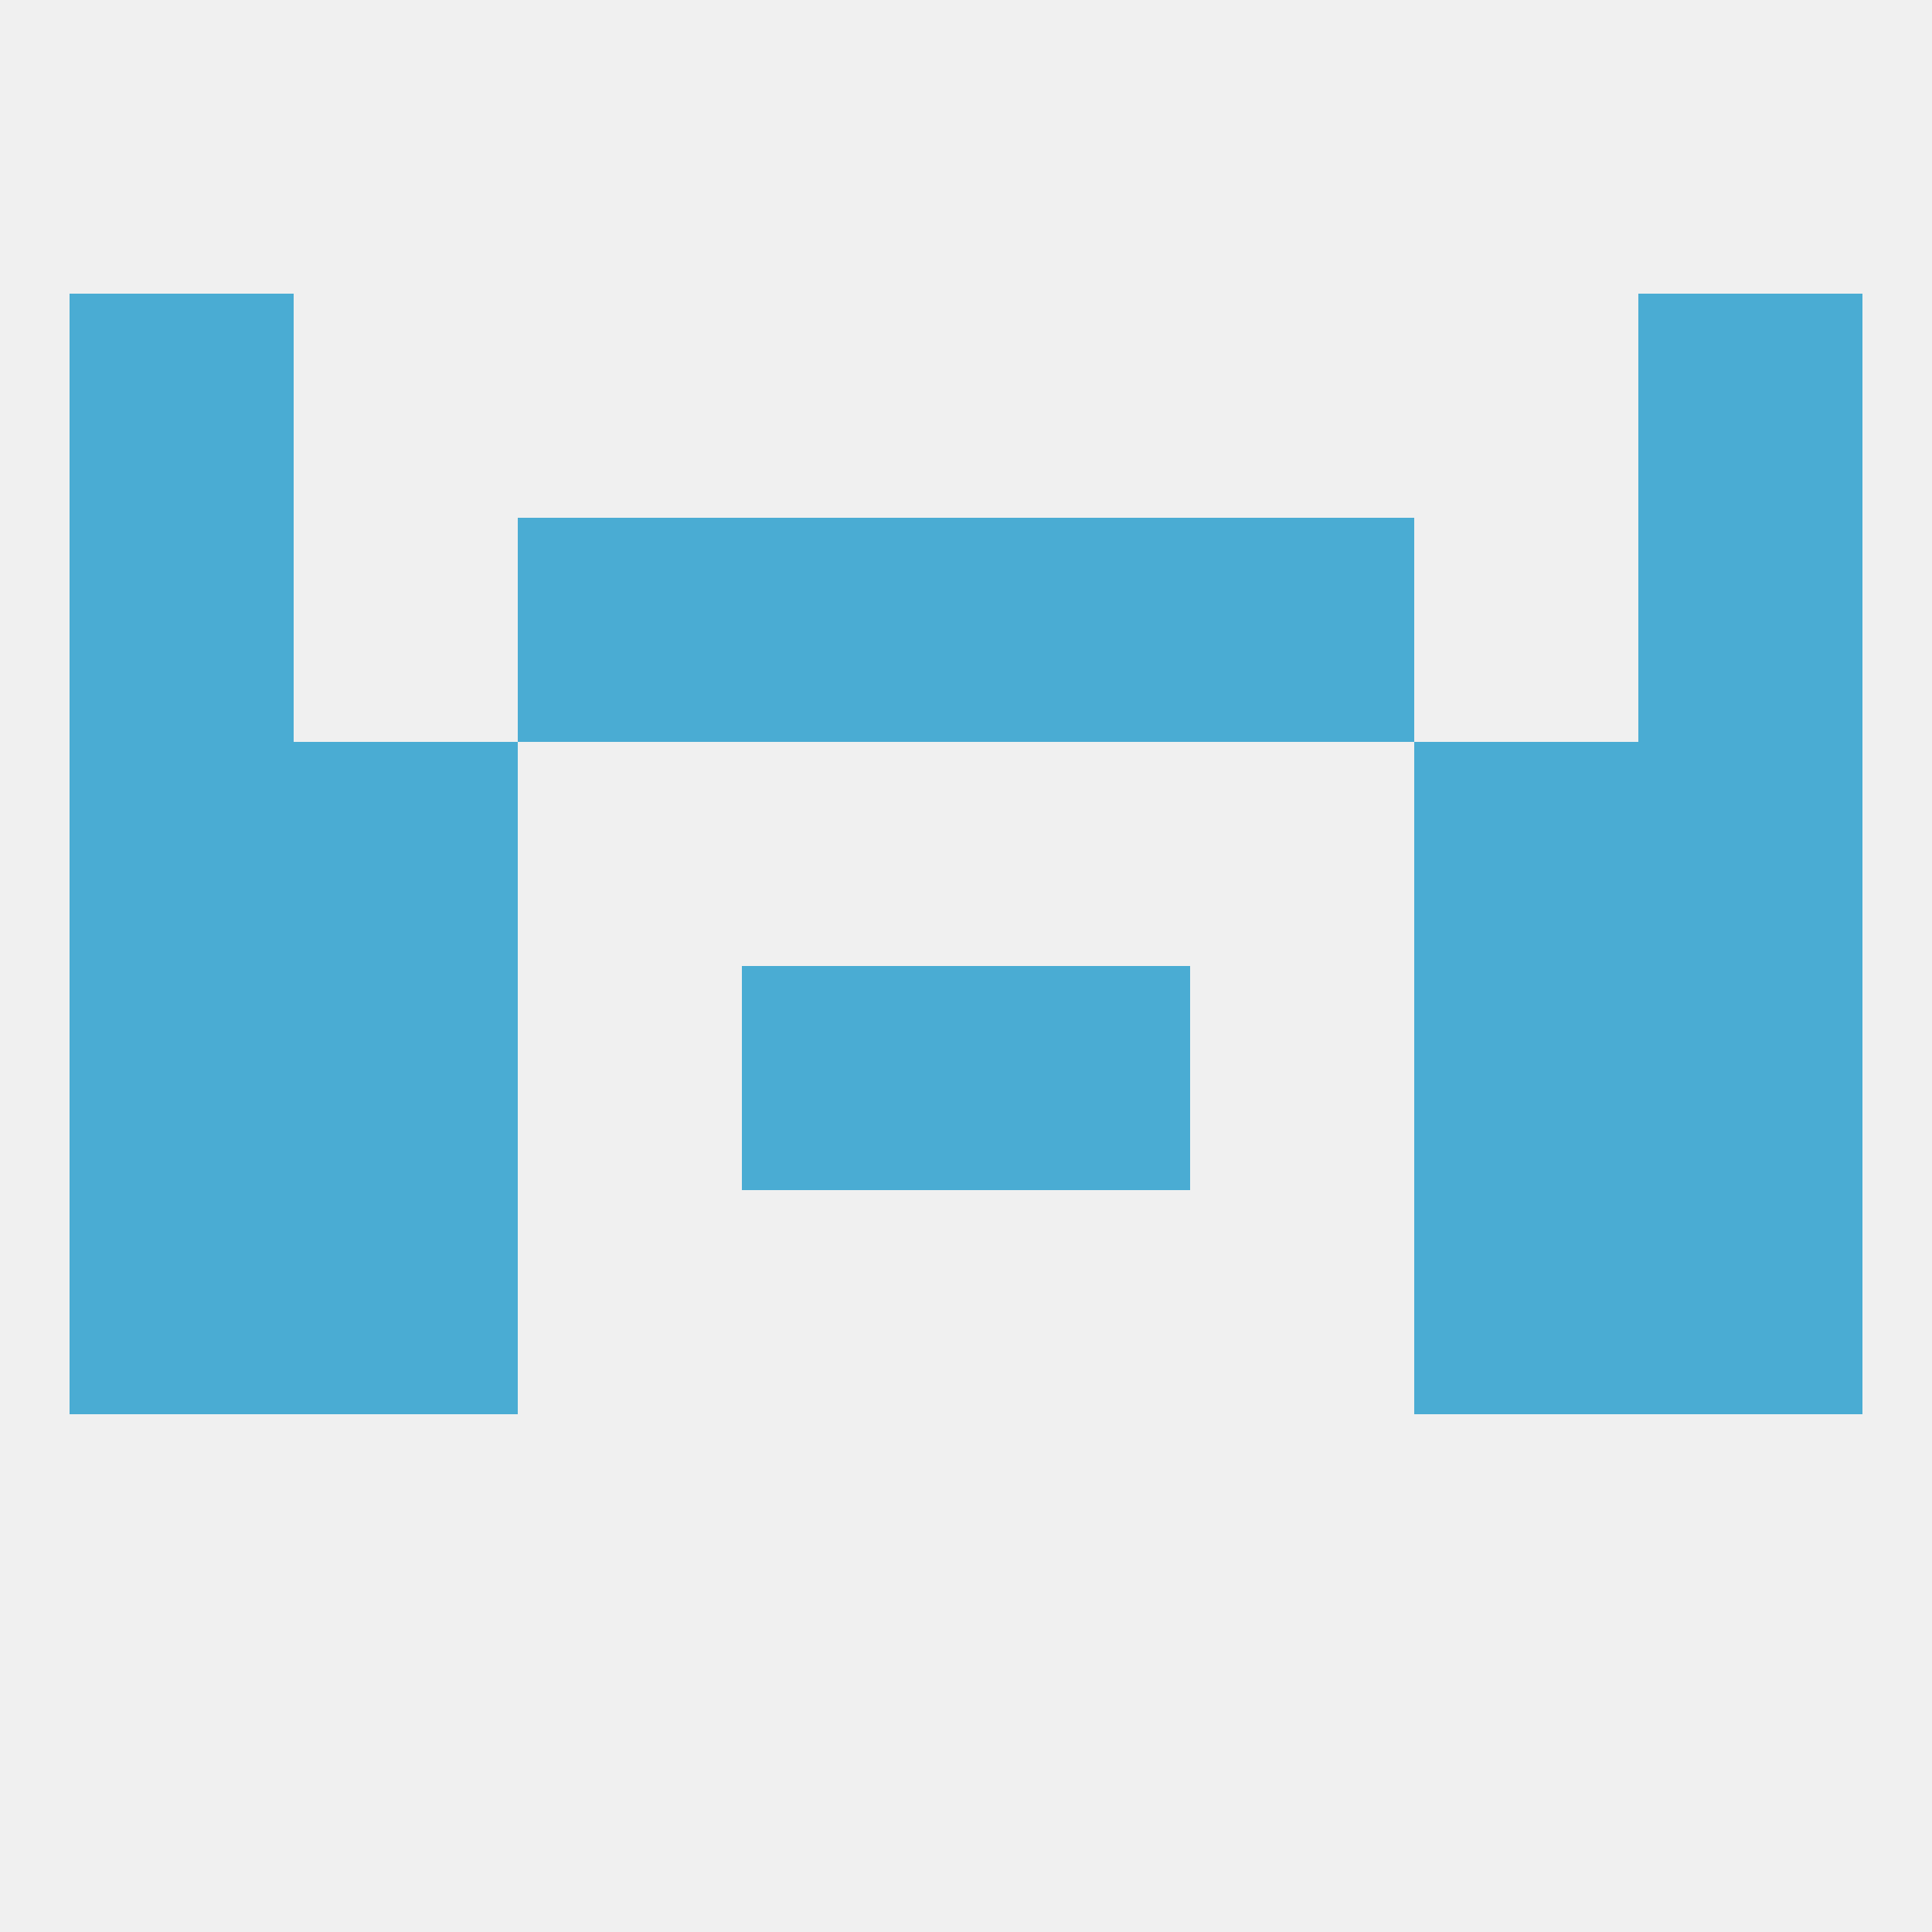
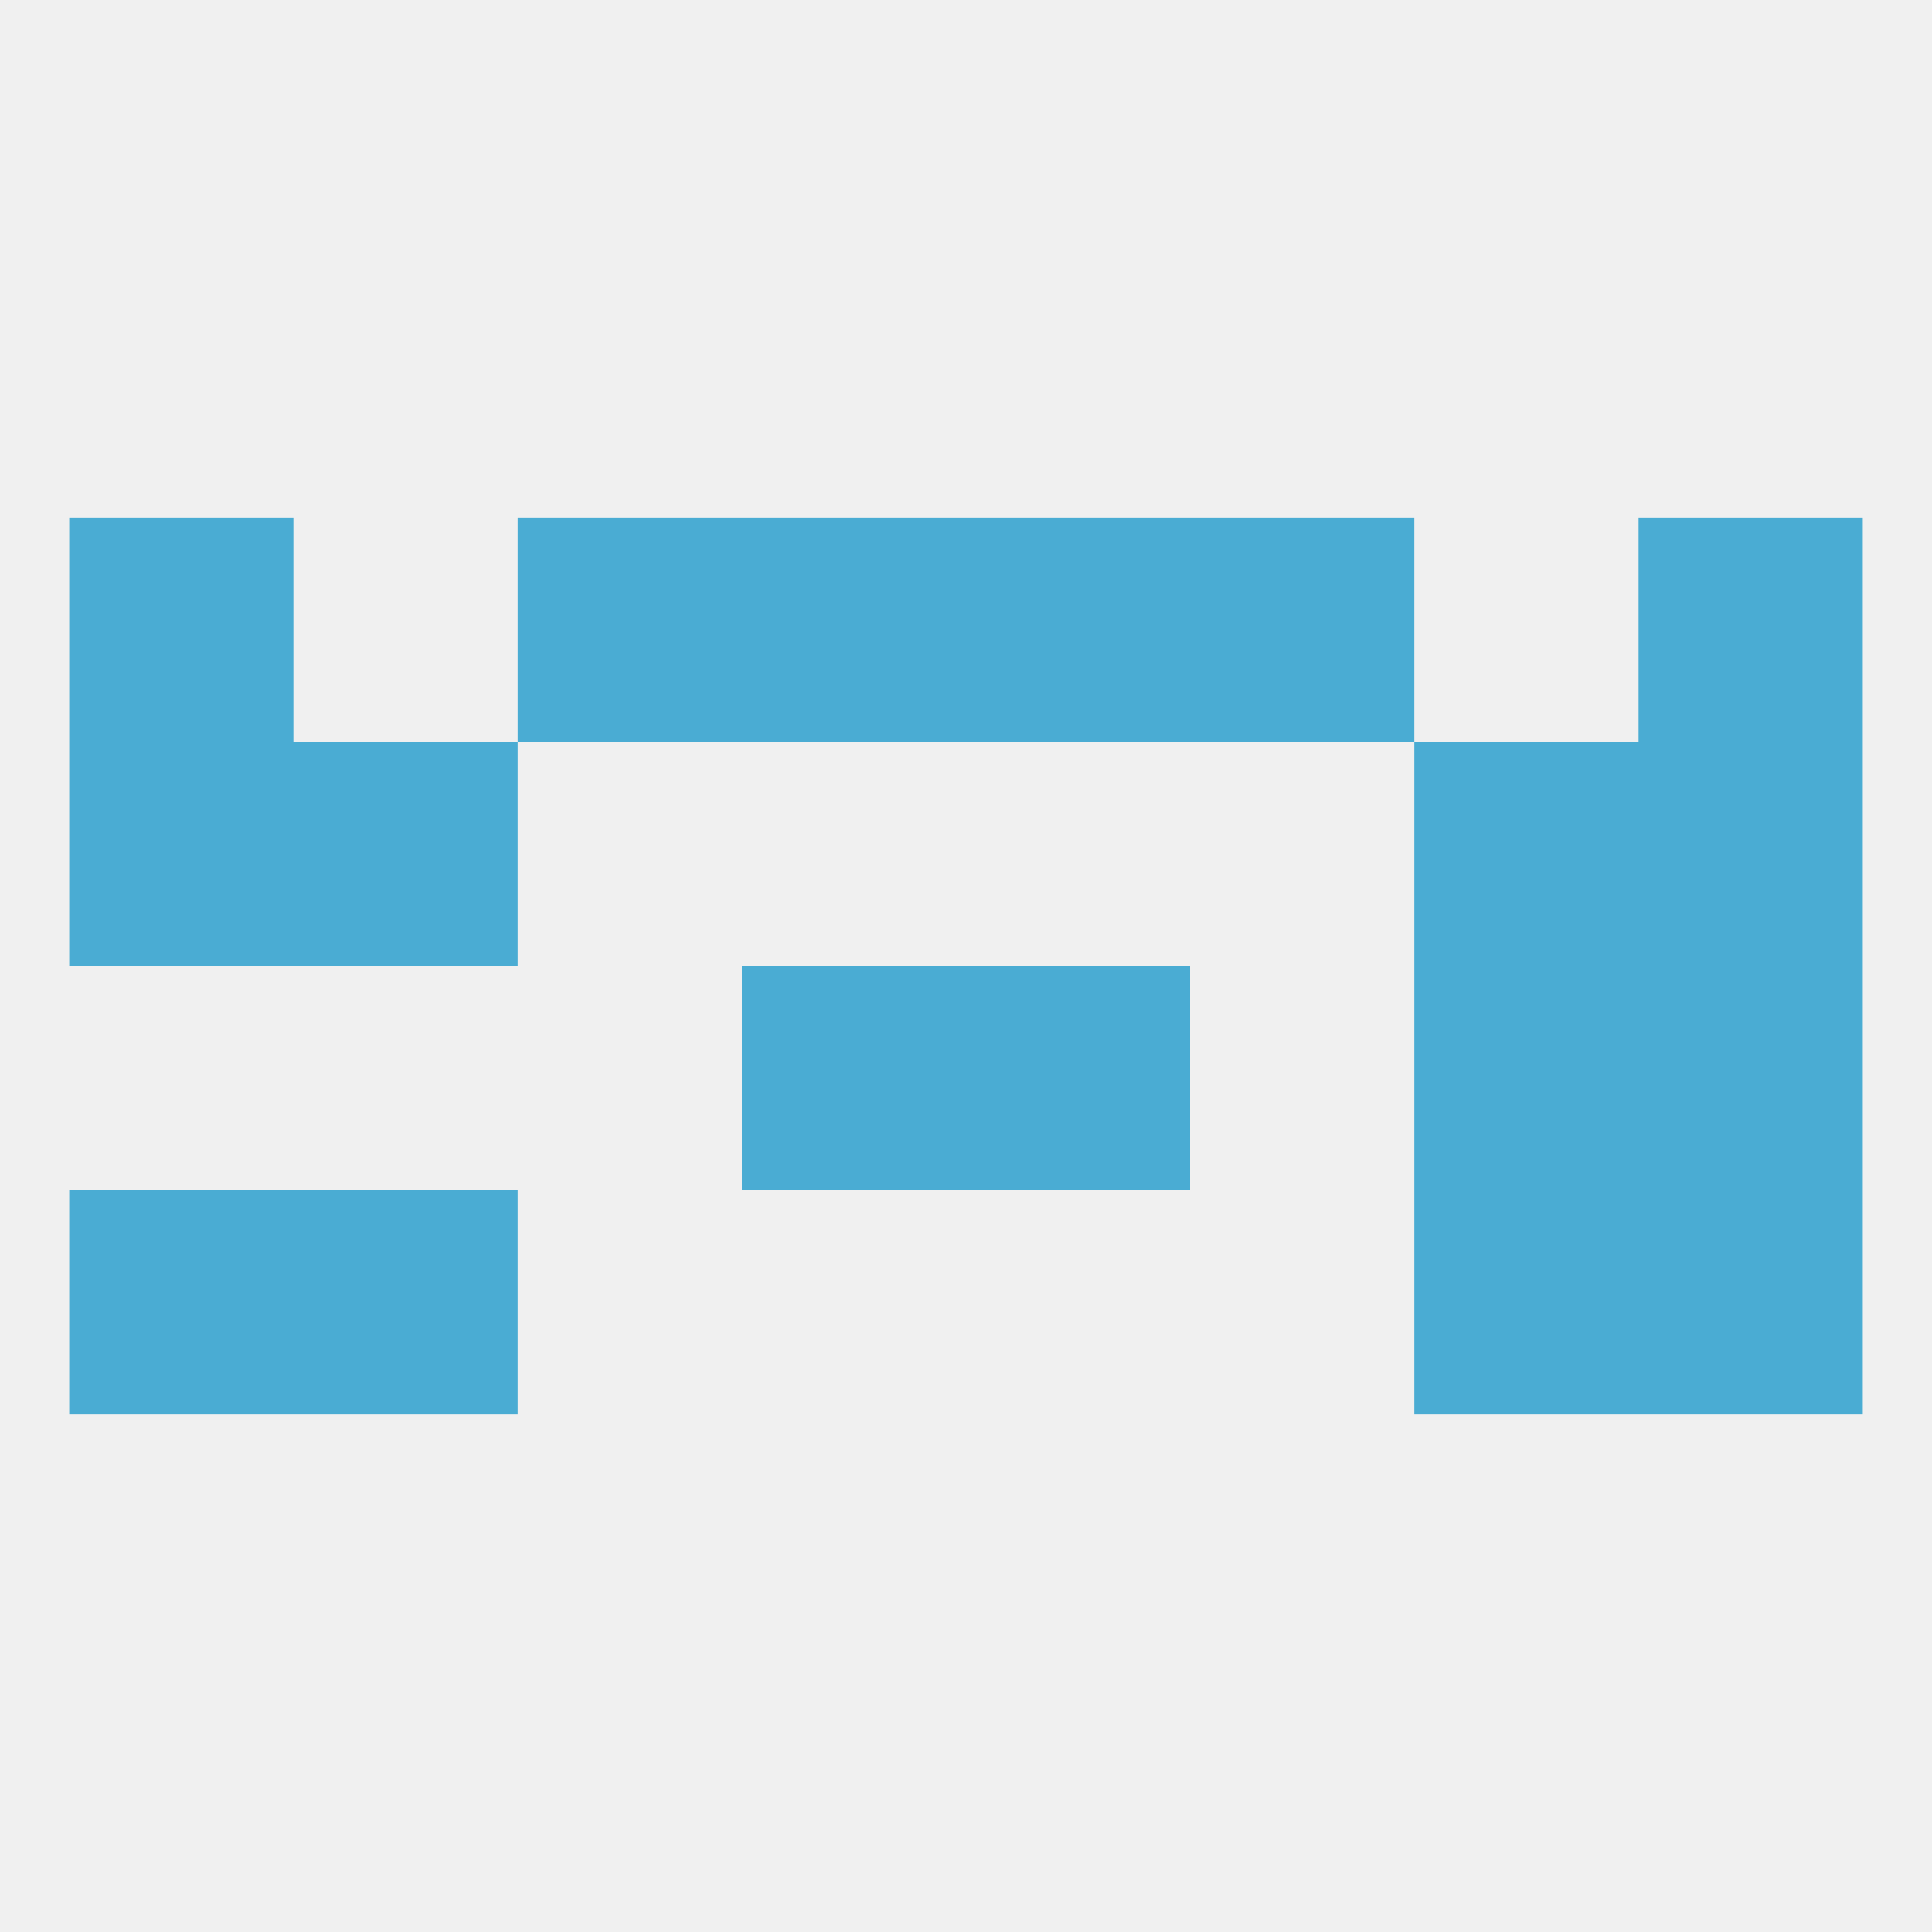
<svg xmlns="http://www.w3.org/2000/svg" version="1.1" baseprofile="full" width="250" height="250" viewBox="0 0 250 250">
  <rect width="100%" height="100%" fill="rgba(240,240,240,255)" />
  <rect x="9" y="96" width="29" height="29" fill="rgba(74,172,211,255)" />
  <rect x="212" y="96" width="29" height="29" fill="rgba(74,172,211,255)" />
  <rect x="38" y="96" width="29" height="29" fill="rgba(74,172,211,255)" />
  <rect x="183" y="96" width="29" height="29" fill="rgba(74,172,211,255)" />
  <rect x="67" y="67" width="29" height="29" fill="rgba(74,172,211,255)" />
  <rect x="154" y="67" width="29" height="29" fill="rgba(74,172,211,255)" />
  <rect x="9" y="67" width="29" height="29" fill="rgba(74,172,211,255)" />
  <rect x="212" y="67" width="29" height="29" fill="rgba(74,172,211,255)" />
  <rect x="96" y="67" width="29" height="29" fill="rgba(74,172,211,255)" />
  <rect x="125" y="67" width="29" height="29" fill="rgba(74,172,211,255)" />
-   <rect x="9" y="38" width="29" height="29" fill="rgba(74,172,211,255)" />
-   <rect x="212" y="38" width="29" height="29" fill="rgba(74,172,211,255)" />
  <rect x="212" y="154" width="29" height="29" fill="rgba(74,172,211,255)" />
  <rect x="38" y="154" width="29" height="29" fill="rgba(74,172,211,255)" />
  <rect x="183" y="154" width="29" height="29" fill="rgba(74,172,211,255)" />
  <rect x="9" y="154" width="29" height="29" fill="rgba(74,172,211,255)" />
  <rect x="212" y="125" width="29" height="29" fill="rgba(74,172,211,255)" />
-   <rect x="38" y="125" width="29" height="29" fill="rgba(74,172,211,255)" />
  <rect x="183" y="125" width="29" height="29" fill="rgba(74,172,211,255)" />
  <rect x="96" y="125" width="29" height="29" fill="rgba(74,172,211,255)" />
  <rect x="125" y="125" width="29" height="29" fill="rgba(74,172,211,255)" />
-   <rect x="9" y="125" width="29" height="29" fill="rgba(74,172,211,255)" />
</svg>